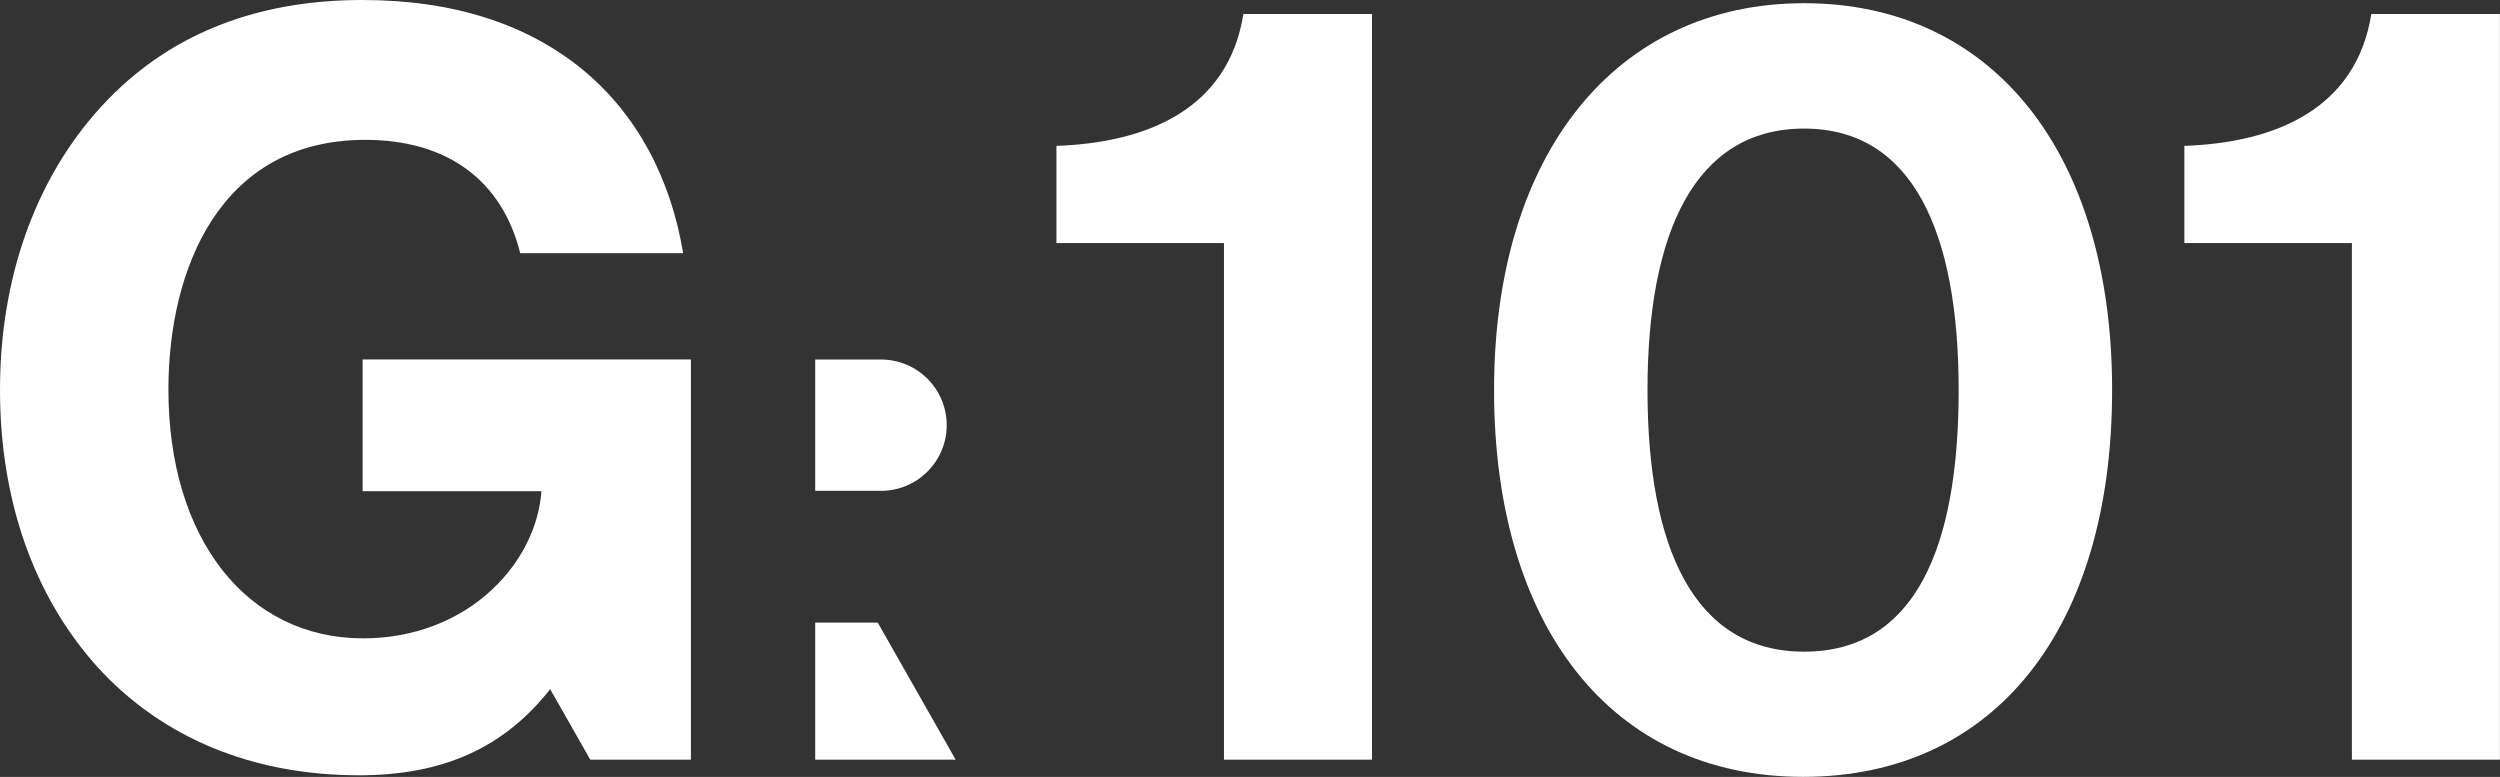
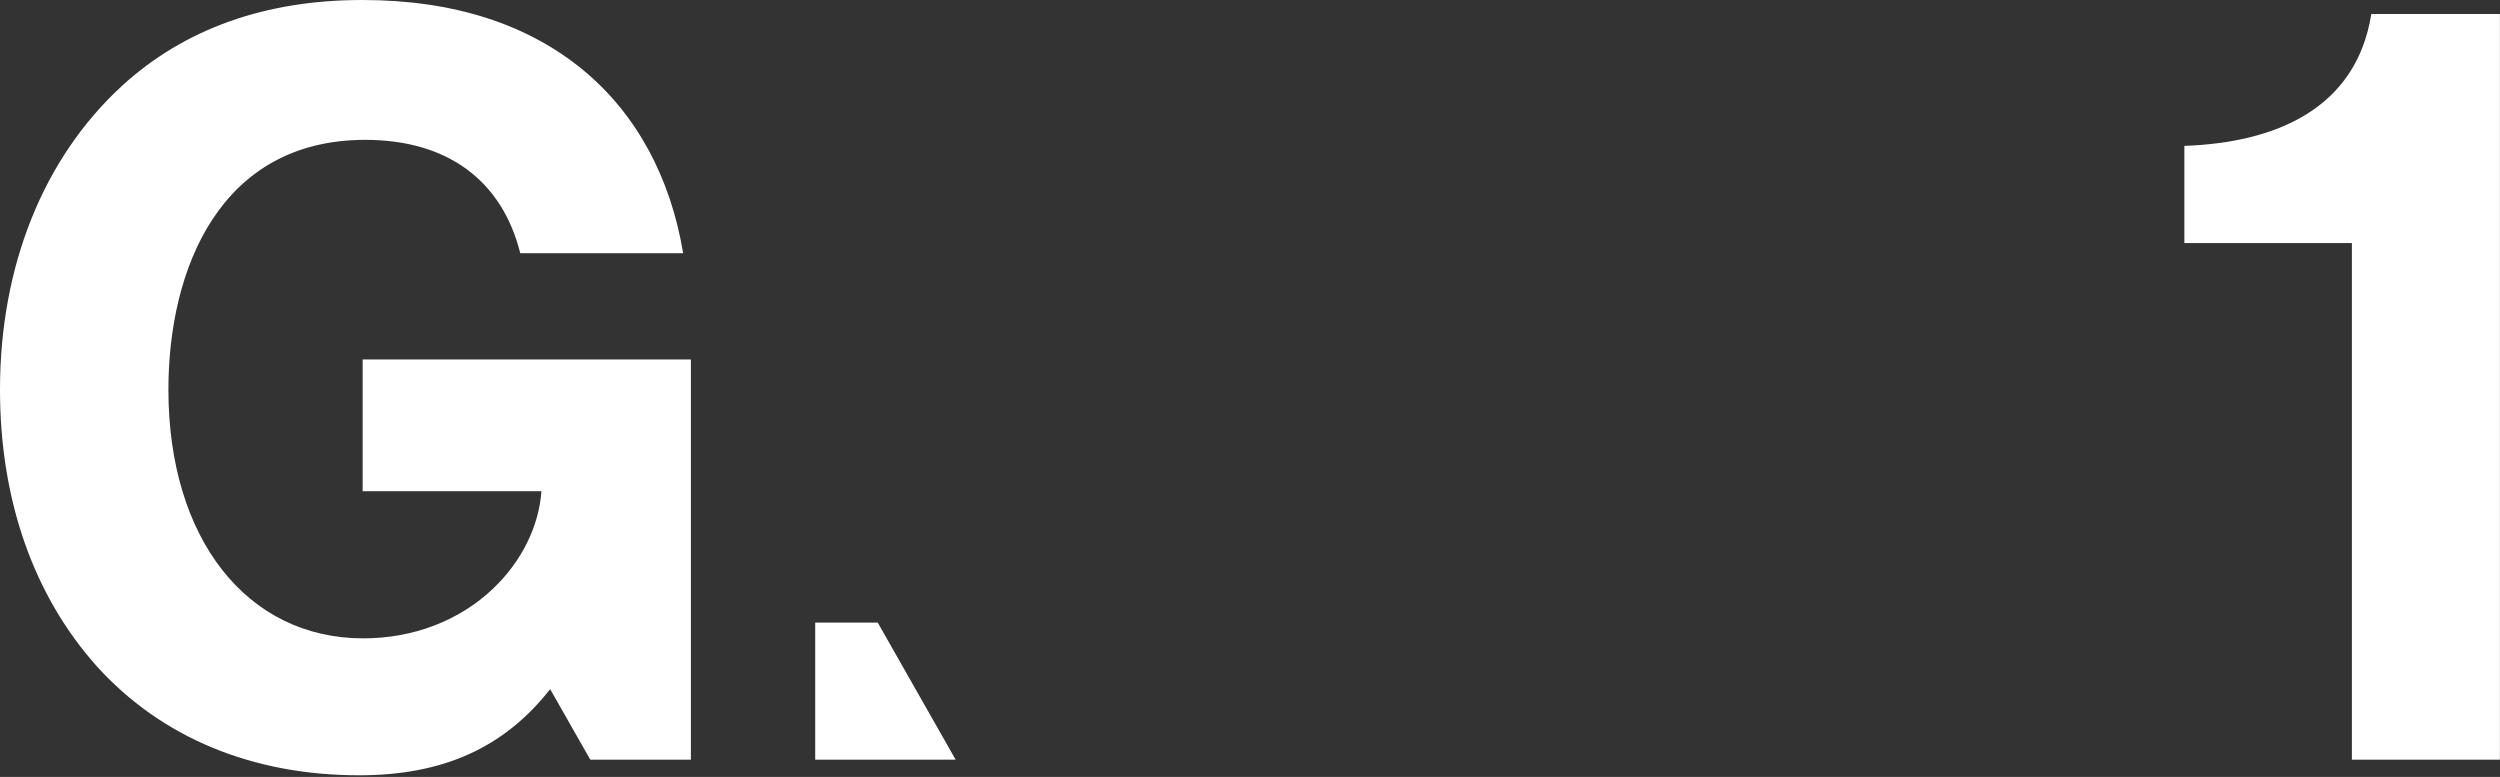
<svg xmlns="http://www.w3.org/2000/svg" id="_レイヤー_2" viewBox="0 0 257.42 80">
  <rect x="0" y="0" width="257.42" height="80" fill="#333333" stroke="none" />
  <defs>
    <style>.cls-1{fill:#fff;}</style>
  </defs>
  <g id="art_work">
    <g>
      <g>
-         <path class="cls-1" d="M126.03,25.03h-17.25V15.02c9.35-.33,17.69-3.78,19.25-13.58h13.24V78.22h-15.24V25.03Z" />
-         <path class="cls-1" d="M153.84,40.17C153.84,15.8,166.41,.33,185.77,.33s31.71,15.35,31.71,39.83-12.02,39.83-31.82,39.83-31.82-15.58-31.82-39.83Zm47.84,0c0-16.13-4.67-26.93-15.91-26.93s-16.13,10.68-16.13,26.93,4.79,26.93,16.13,26.93,15.91-10.57,15.91-26.93Z" />
        <path class="cls-1" d="M242.17,25.03h-17.25V15.02c9.35-.33,17.69-3.78,19.25-13.58h13.24V78.22h-15.24V25.03Z" />
      </g>
      <g>
        <g>
-           <path class="cls-1" d="M90.72,50.54h-6.78v-13.52h6.78c3.73,0,6.76,3.03,6.76,6.76s-3.03,6.76-6.76,6.76Z" />
          <polygon class="cls-1" points="90.38 64.11 83.94 64.11 83.94 78.22 98.4 78.22 90.38 64.11" />
        </g>
        <path class="cls-1" d="M37.34,37.01v13.57h18.41c-.26,3.62-2.04,7.23-4.97,10.02-3.47,3.31-8.22,5.13-13.38,5.13-12,0-20.06-10.29-20.06-25.61,0-12.43,5.32-25.72,20.27-25.72,8.42,0,14.07,4.14,15.96,11.67h16.77c-1.29-7.81-4.83-14.32-10.24-18.81C54.3,2.45,46.63,0,37.3,0,27.3,0,18.98,2.97,12.56,8.84,4.46,16.29,0,27.4,0,40.13c0,11.34,3.45,21.19,9.99,28.5,6.65,7.33,15.99,11.2,26.99,11.2,8.64,0,14.92-2.83,19.67-8.87l4.13,7.26h10.36V37.01H37.34Z" />
      </g>
    </g>
  </g>
</svg>